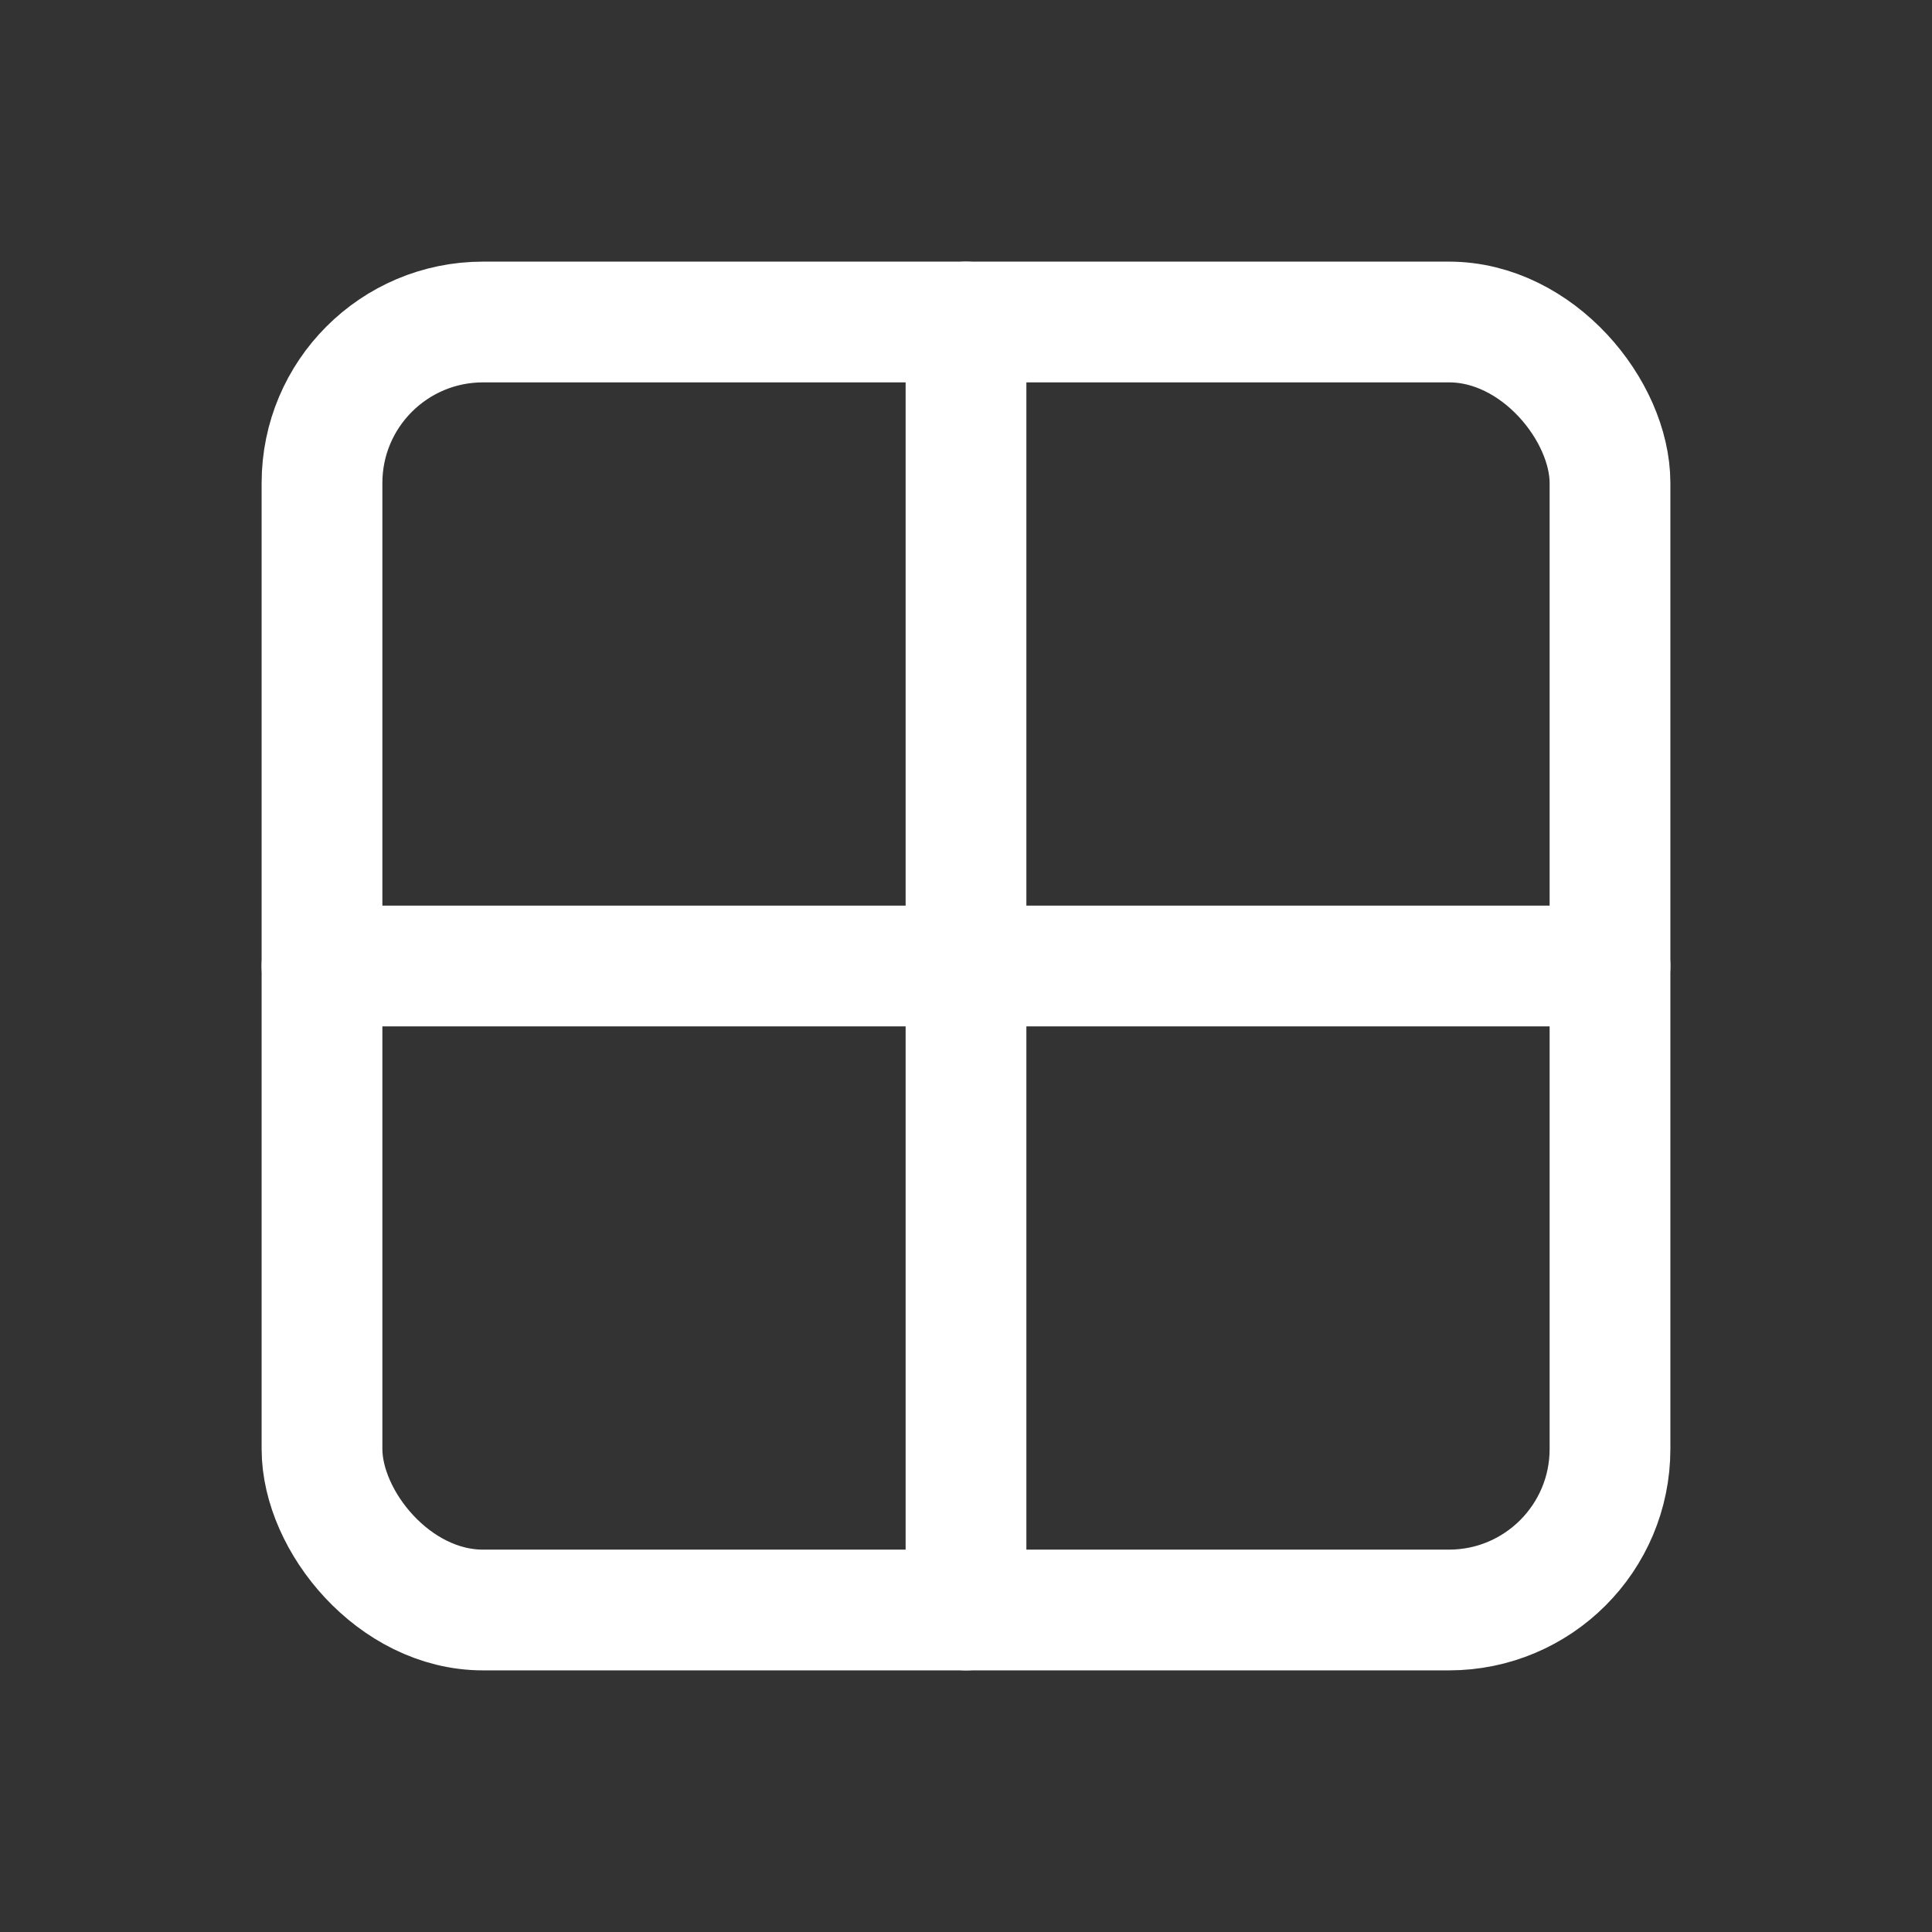
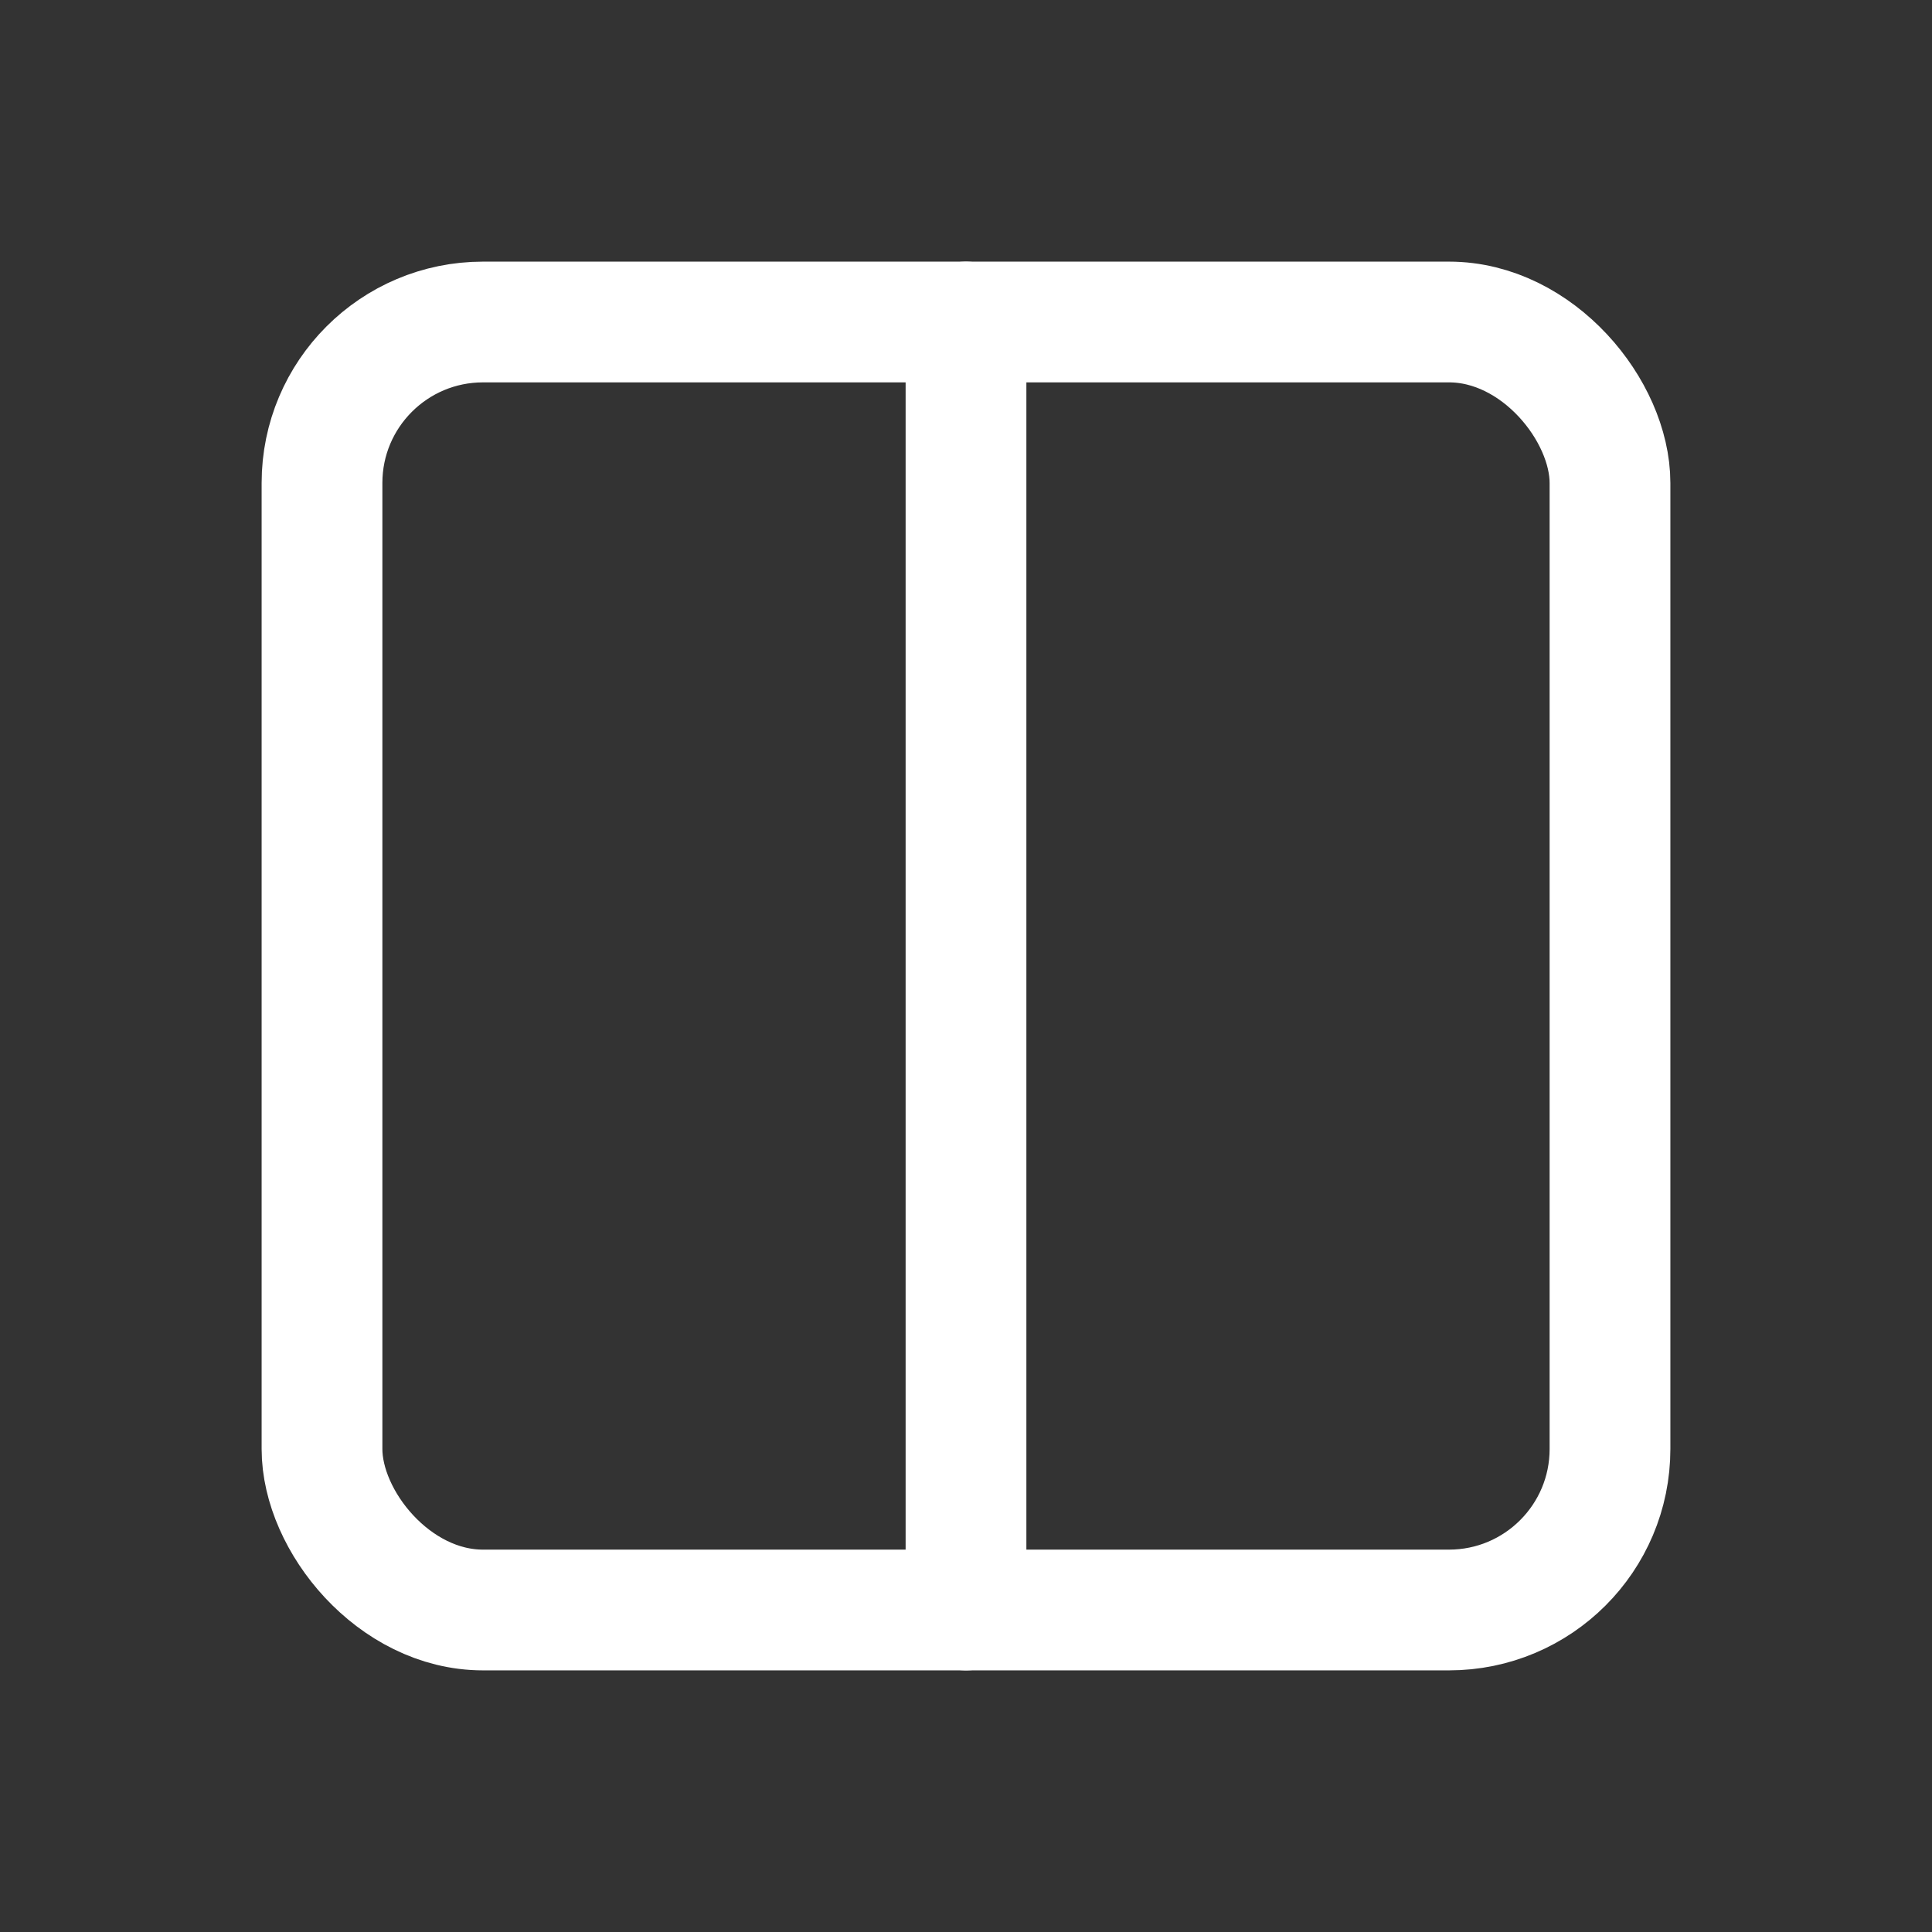
<svg xmlns="http://www.w3.org/2000/svg" class="icon icon-tabler icon-tabler-border-all" width="28" height="28" viewBox="0 0 24 24" stroke-width="1.5" stroke="#ffffff" fill="none" stroke-linecap="round" stroke-linejoin="round">
  <rect x="0" y="0" width="24" height="24" fill="#333333" stroke="none" />
-   <path stroke="none" d="M0 0h24v24H0z" fill="none" />
+   <path stroke="none" d="M0 0h24v24H0" fill="none" />
  <rect x="4" y="4" width="16" height="16" rx="2" />
-   <line x1="4" y1="12" x2="20" y2="12" />
  <line x1="12" y1="4" x2="12" y2="20" />
</svg>